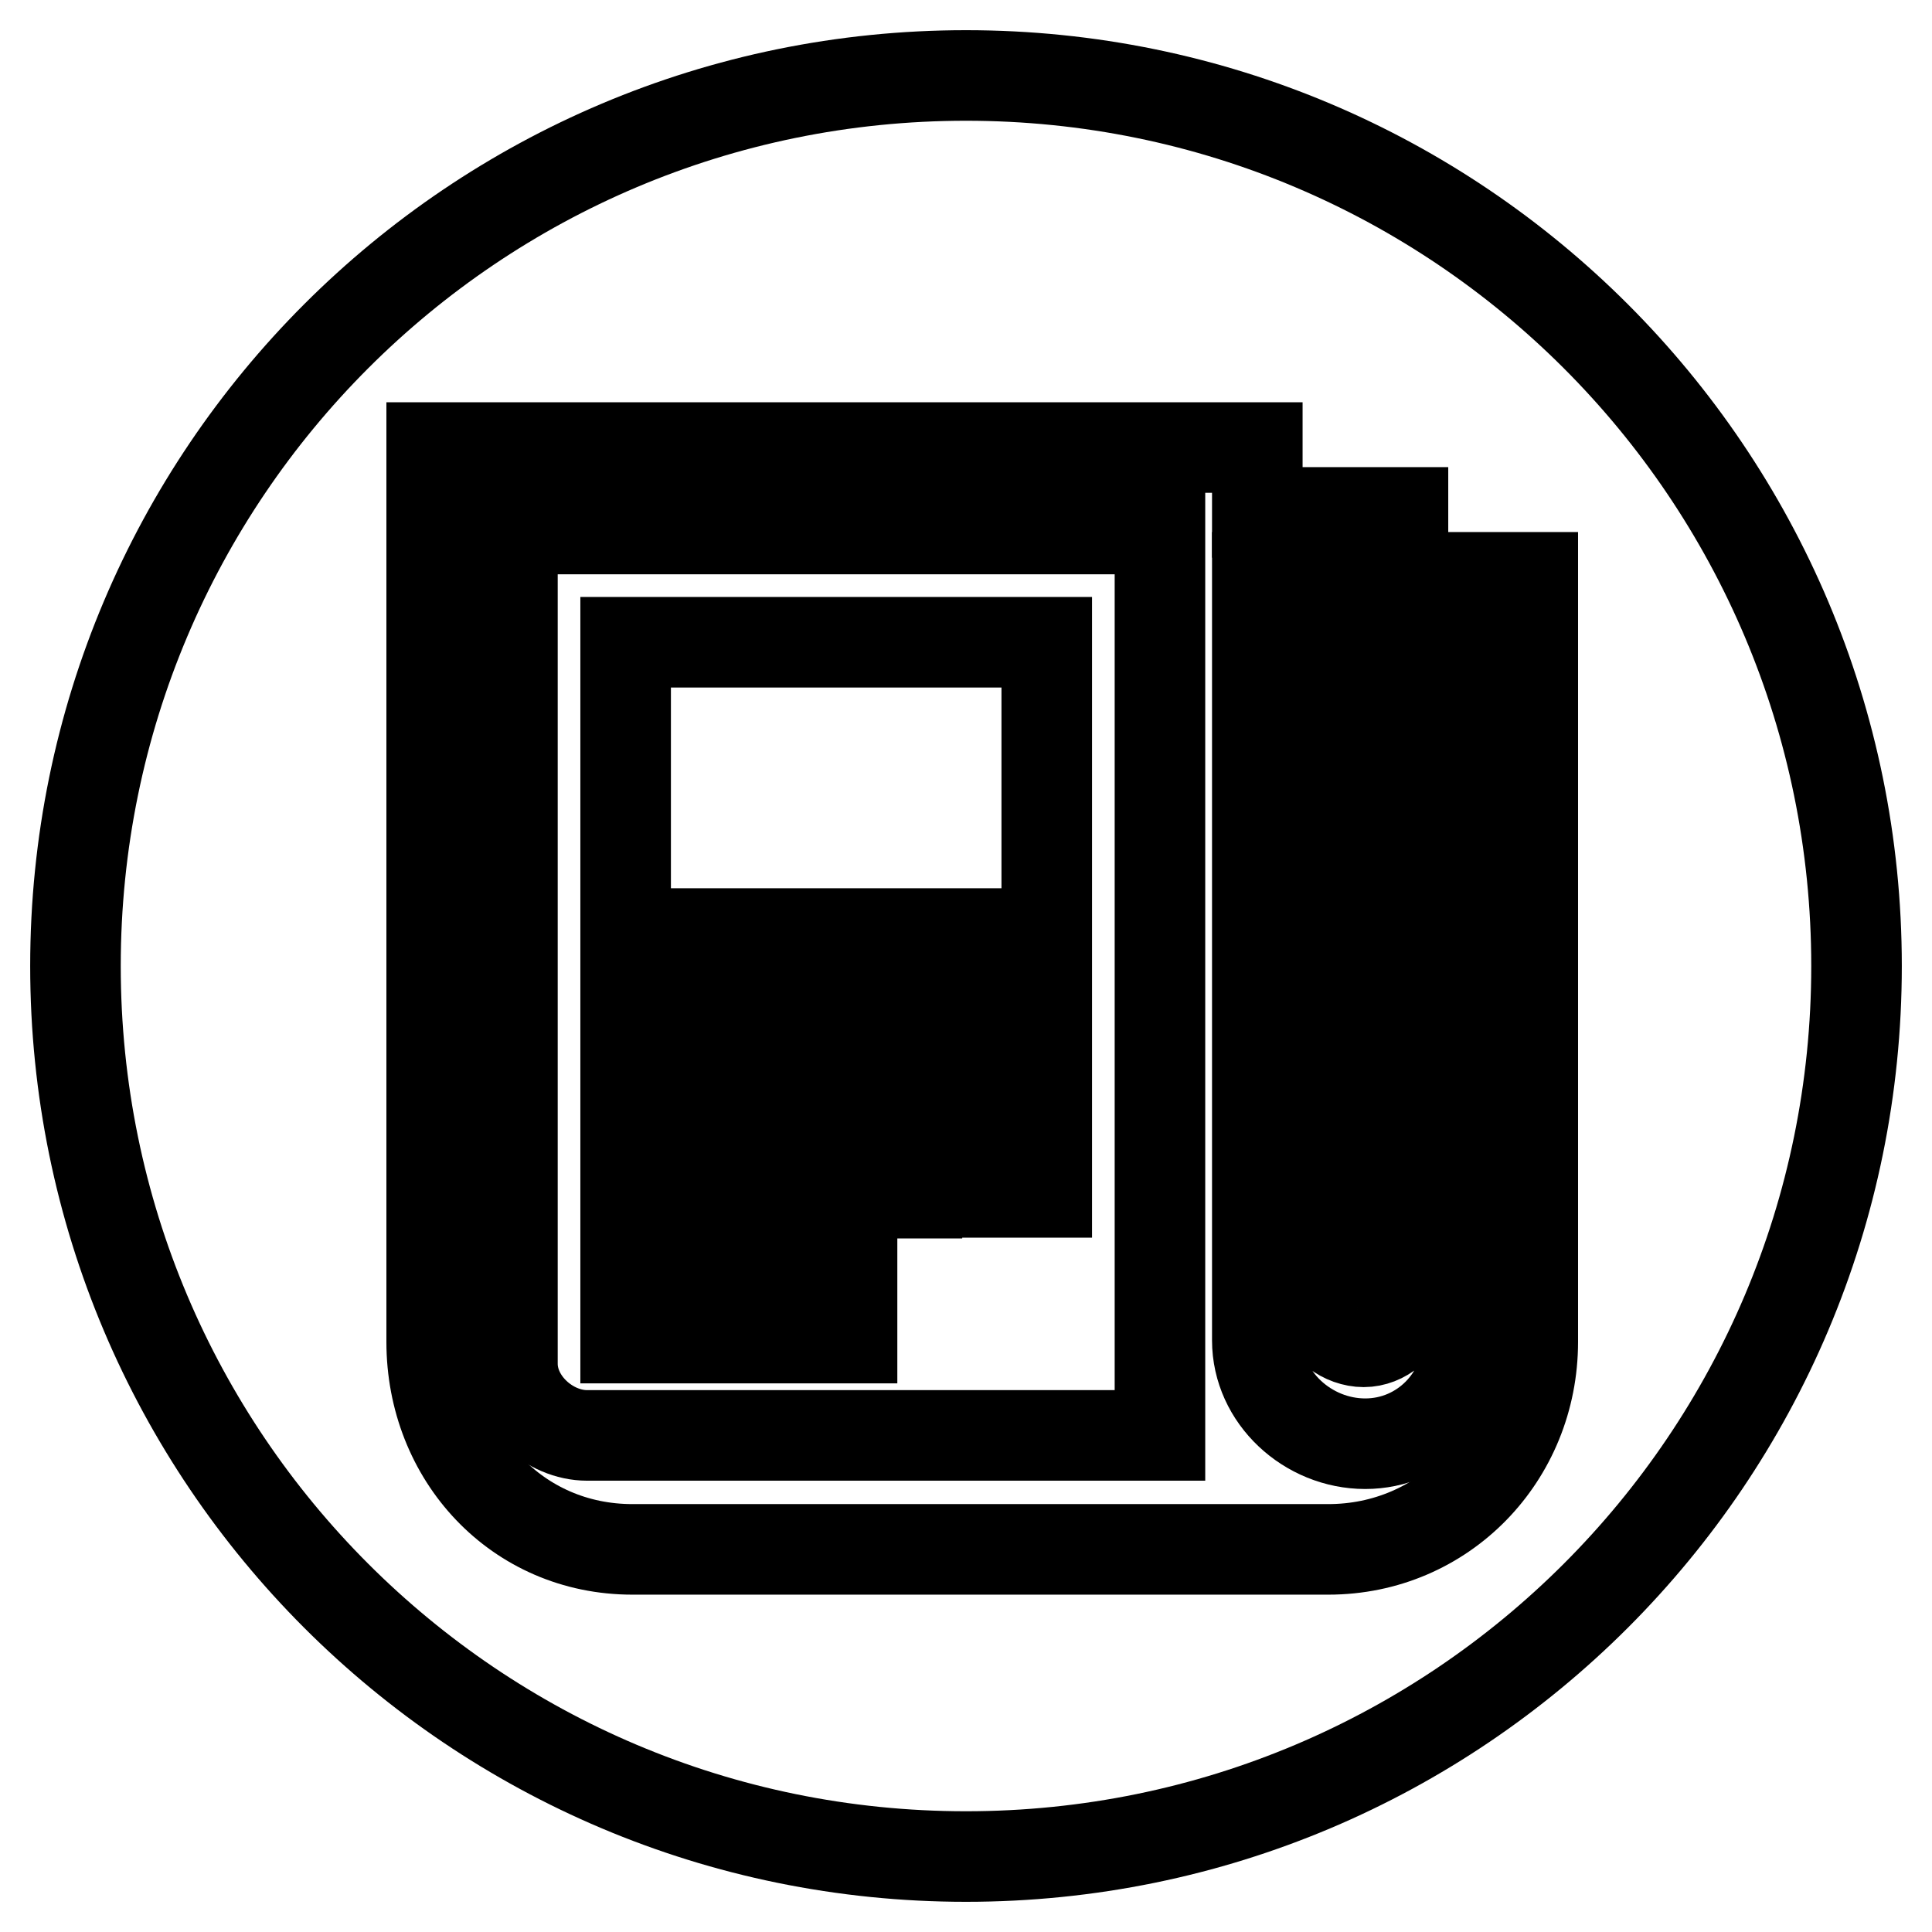
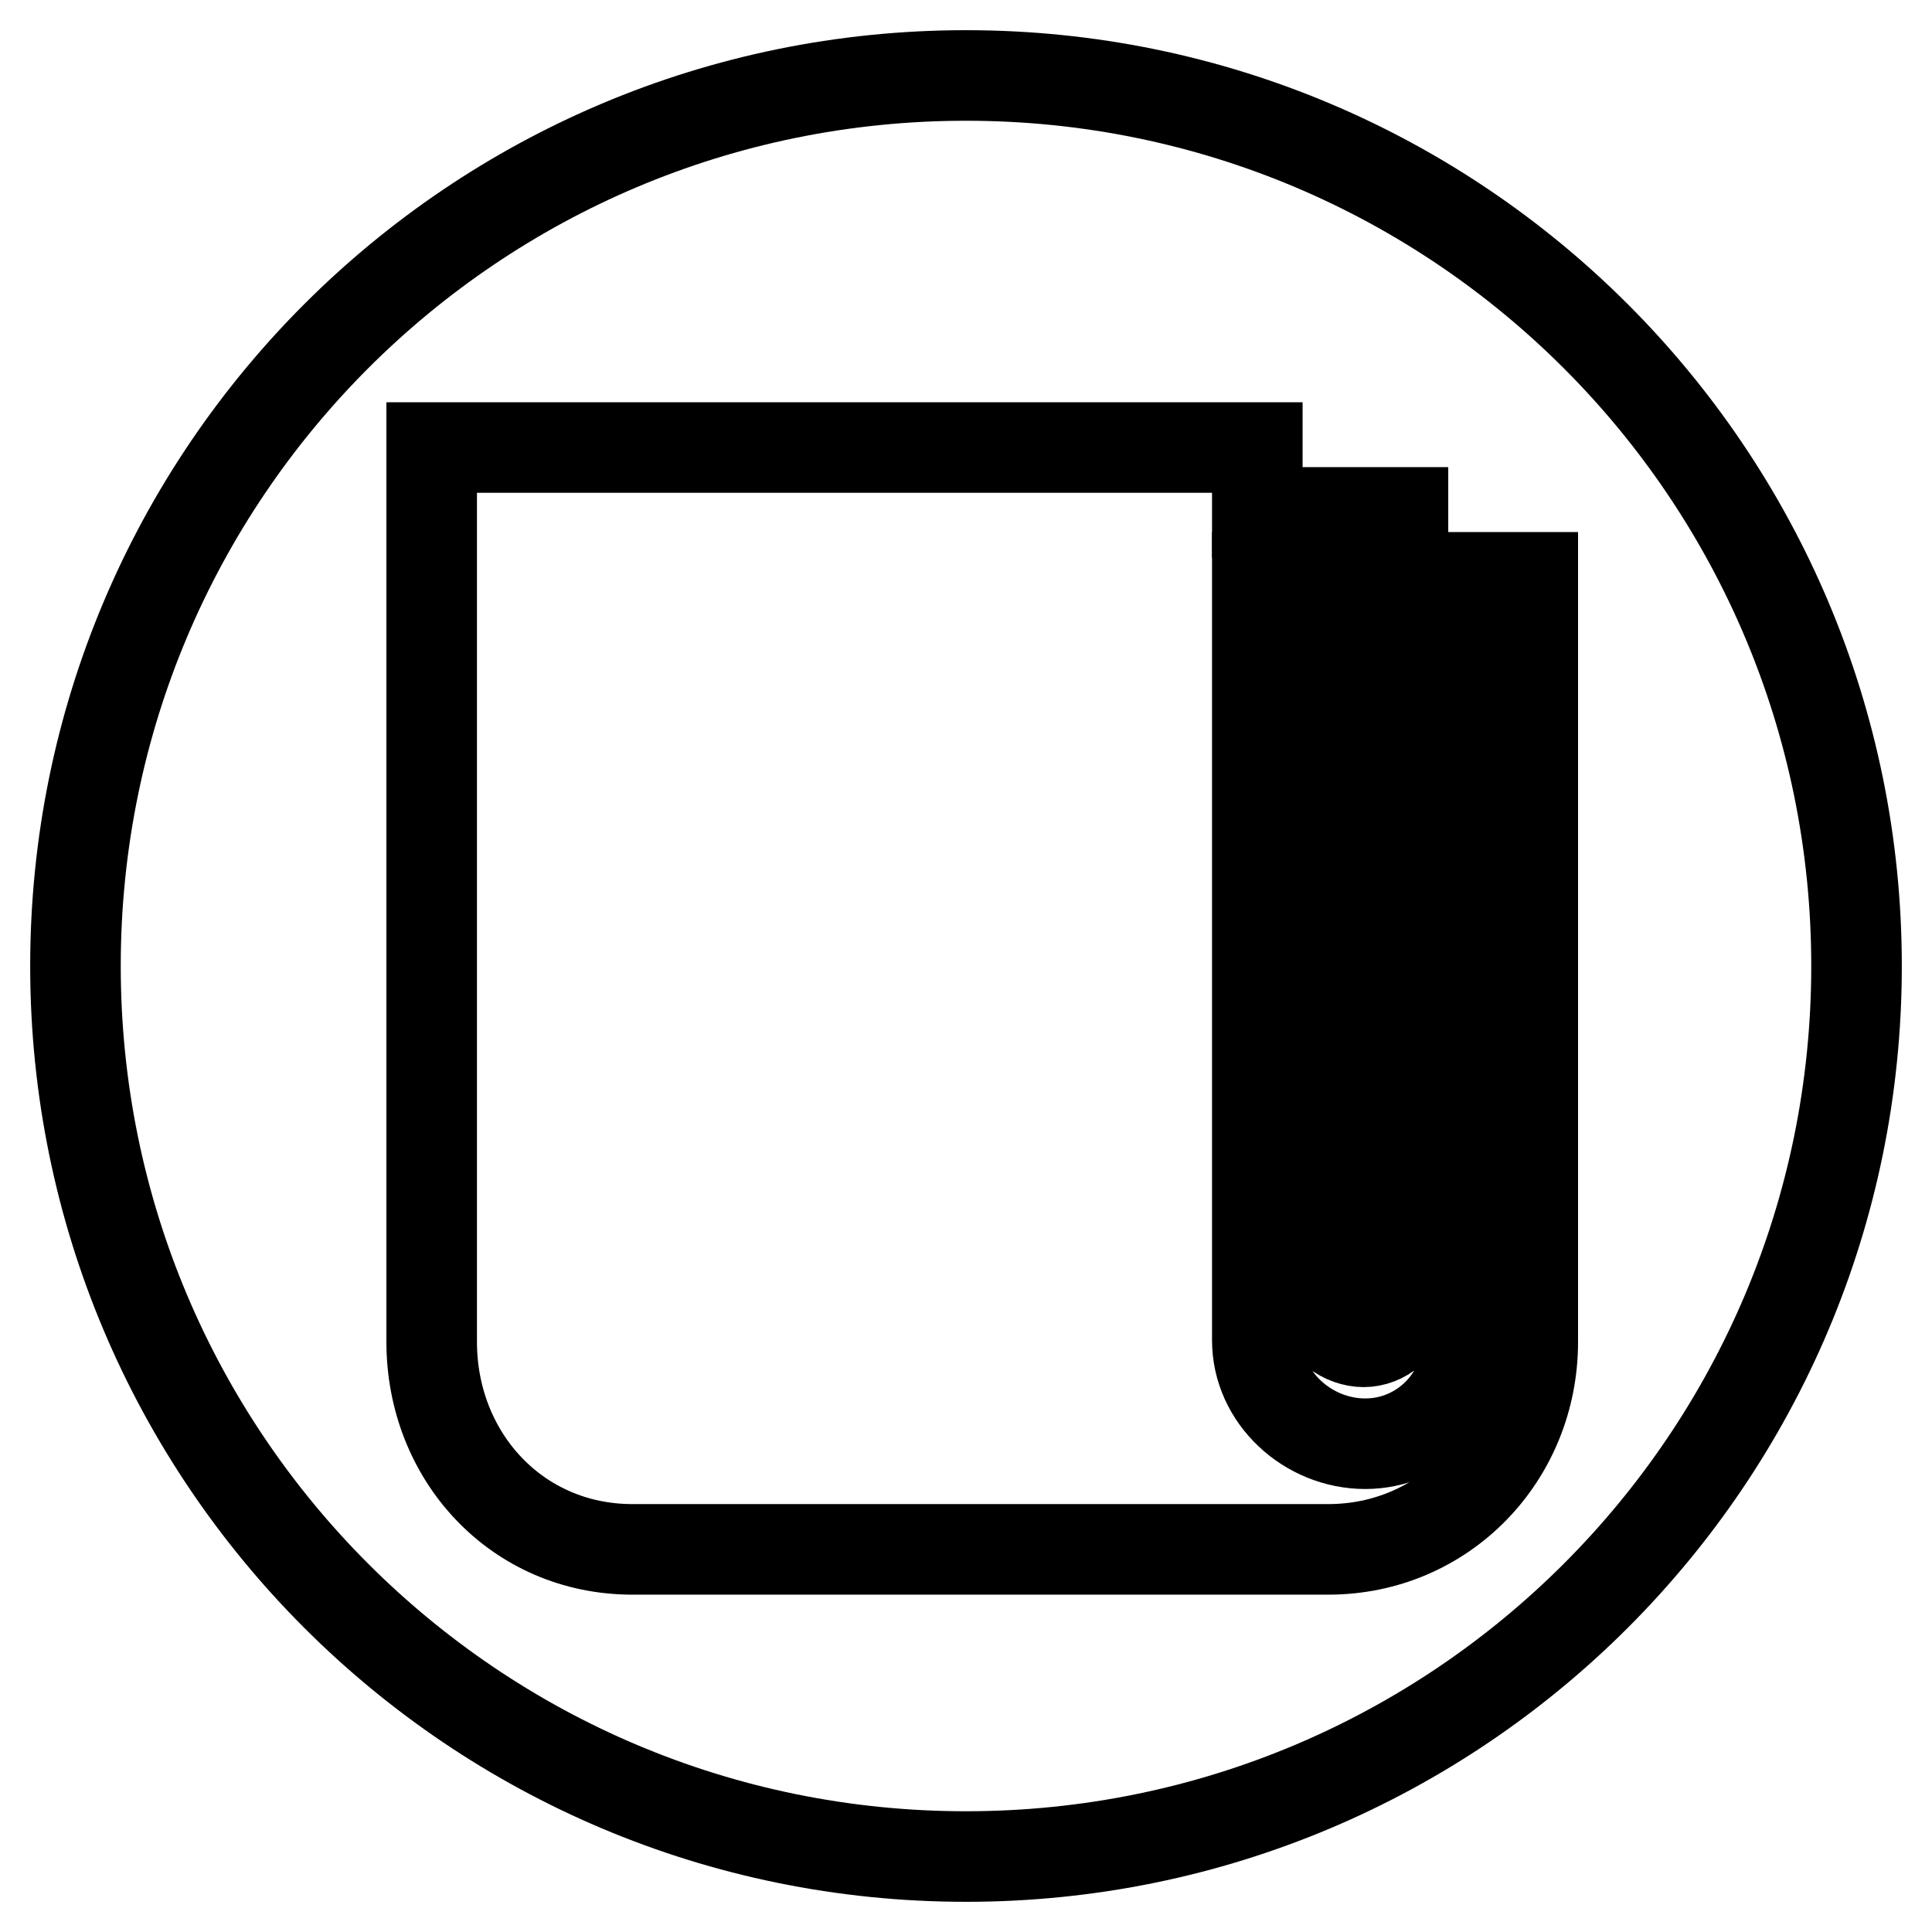
<svg xmlns="http://www.w3.org/2000/svg" version="1.1" x="0px" y="0px" viewBox="0 0 256 256" enable-background="new 0 0 256 256" xml:space="preserve">
  <g>
    <g>
      <path stroke-width="12" fill-opacity="0" stroke="#000000" d="M128,10C62.8,10,10,62.8,10,128c0,65.2,52.8,118,118,118c65.2,0,118-52.8,118-118C246,62.8,193.2,10,128,10z M203.1,177.8c0,15.2-11.8,27.5-27.1,27.5H83.8c-15.3,0-26.6-12.3-26.6-27.5V59.3h109.4v8.6h19.3v8.6h8.6h8.6L203.1,177.8L203.1,177.8z" />
      <path stroke-width="12" fill-opacity="0" stroke="#000000" d="M185.9,173.2c0,2.5-2.6,4.6-5.2,4.6c-2.6,0-5.5-2-5.5-4.6V76.5h-8.6v101.1c0,7.6,6.7,13.7,14.3,13.7c7.6,0,13.6-6.2,13.6-13.7V85.1h-8.6V173.2L185.9,173.2z" />
-       <path stroke-width="12" fill-opacity="0" stroke="#000000" d="M67.9,180.7c0,5.1,4.9,9.5,9.9,9.5h75.9V70.1H67.9V180.7z M138.7,158h-8.6v-8.6h8.6V158z M138.7,140.9h-17.2v-8.6h17.2V140.9z M82.9,85.1h55.8v38.6H82.9V85.1z M82.9,132.3h30v8.6h-30V132.3z M82.9,149.5h38.6v8.6H82.9V149.5z M82.9,166.6h30v10.7h-30V166.6z" />
    </g>
  </g>
</svg>